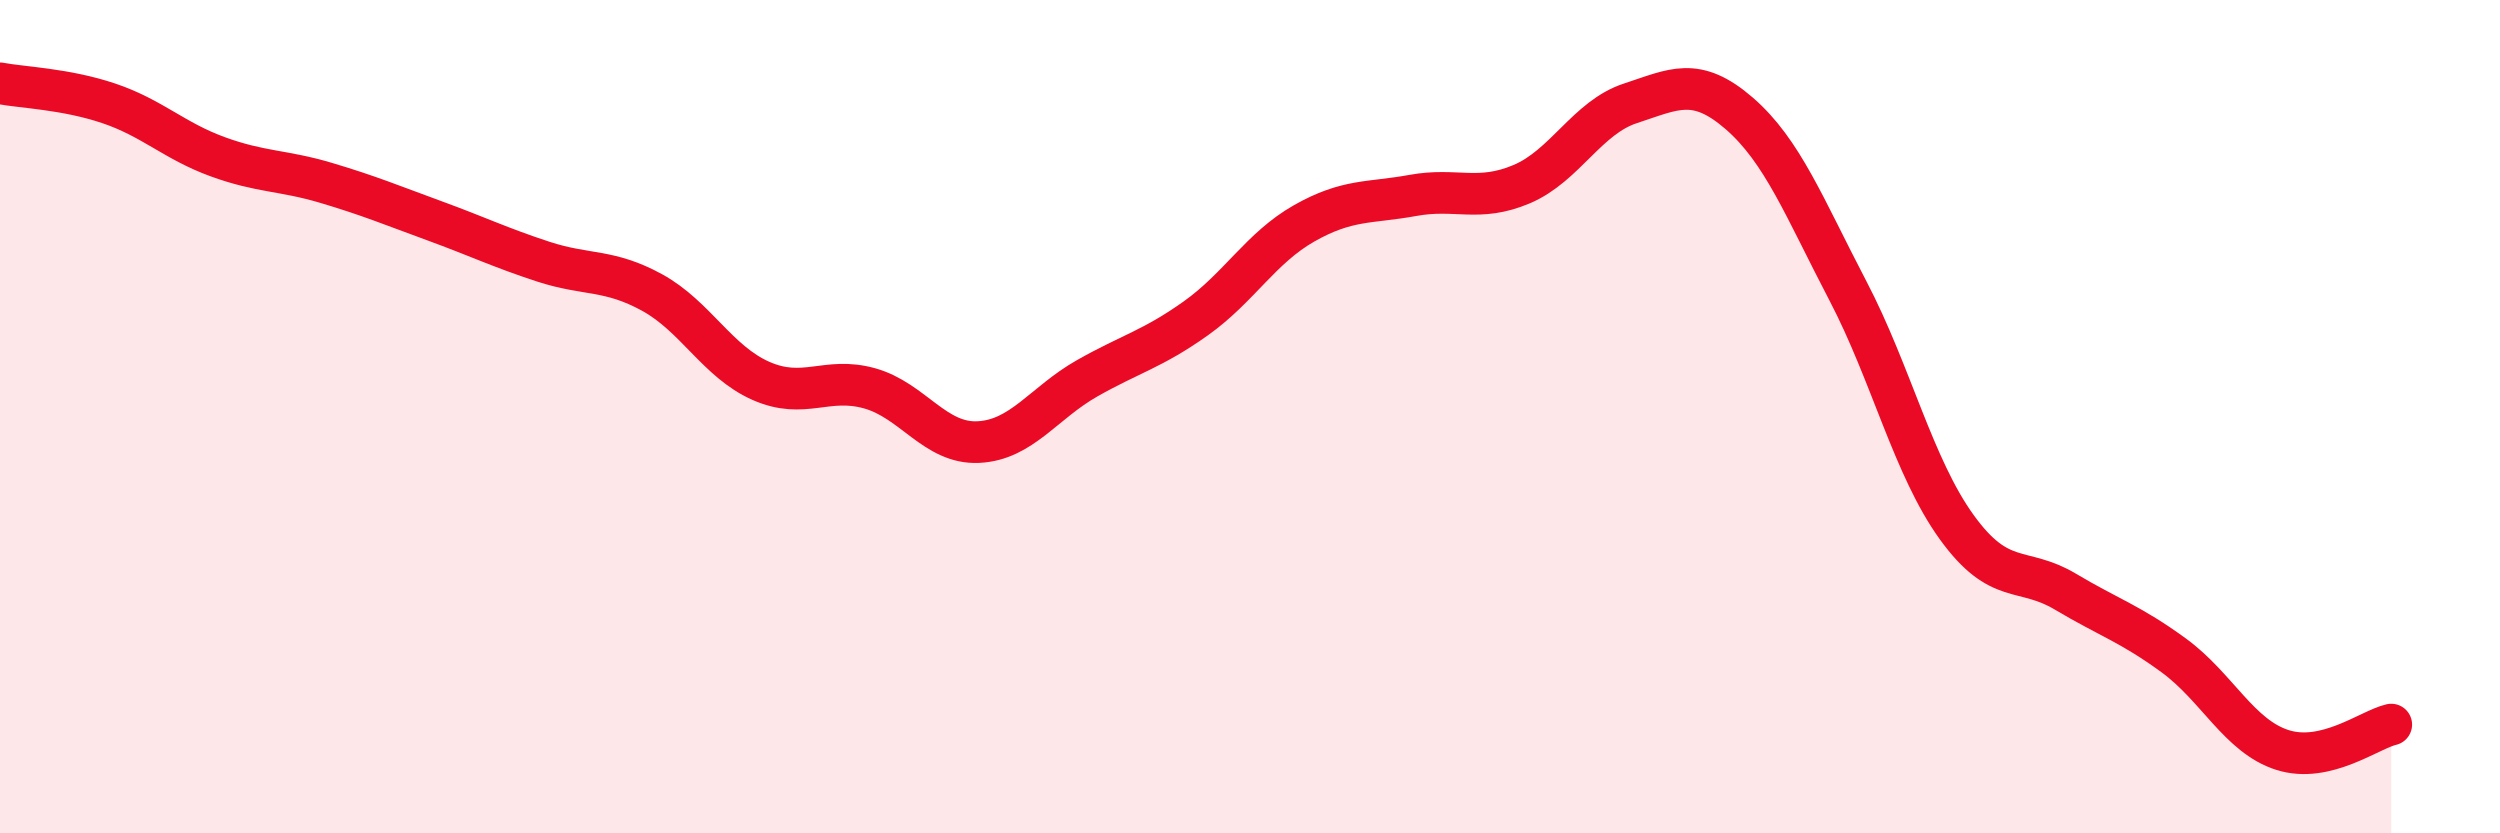
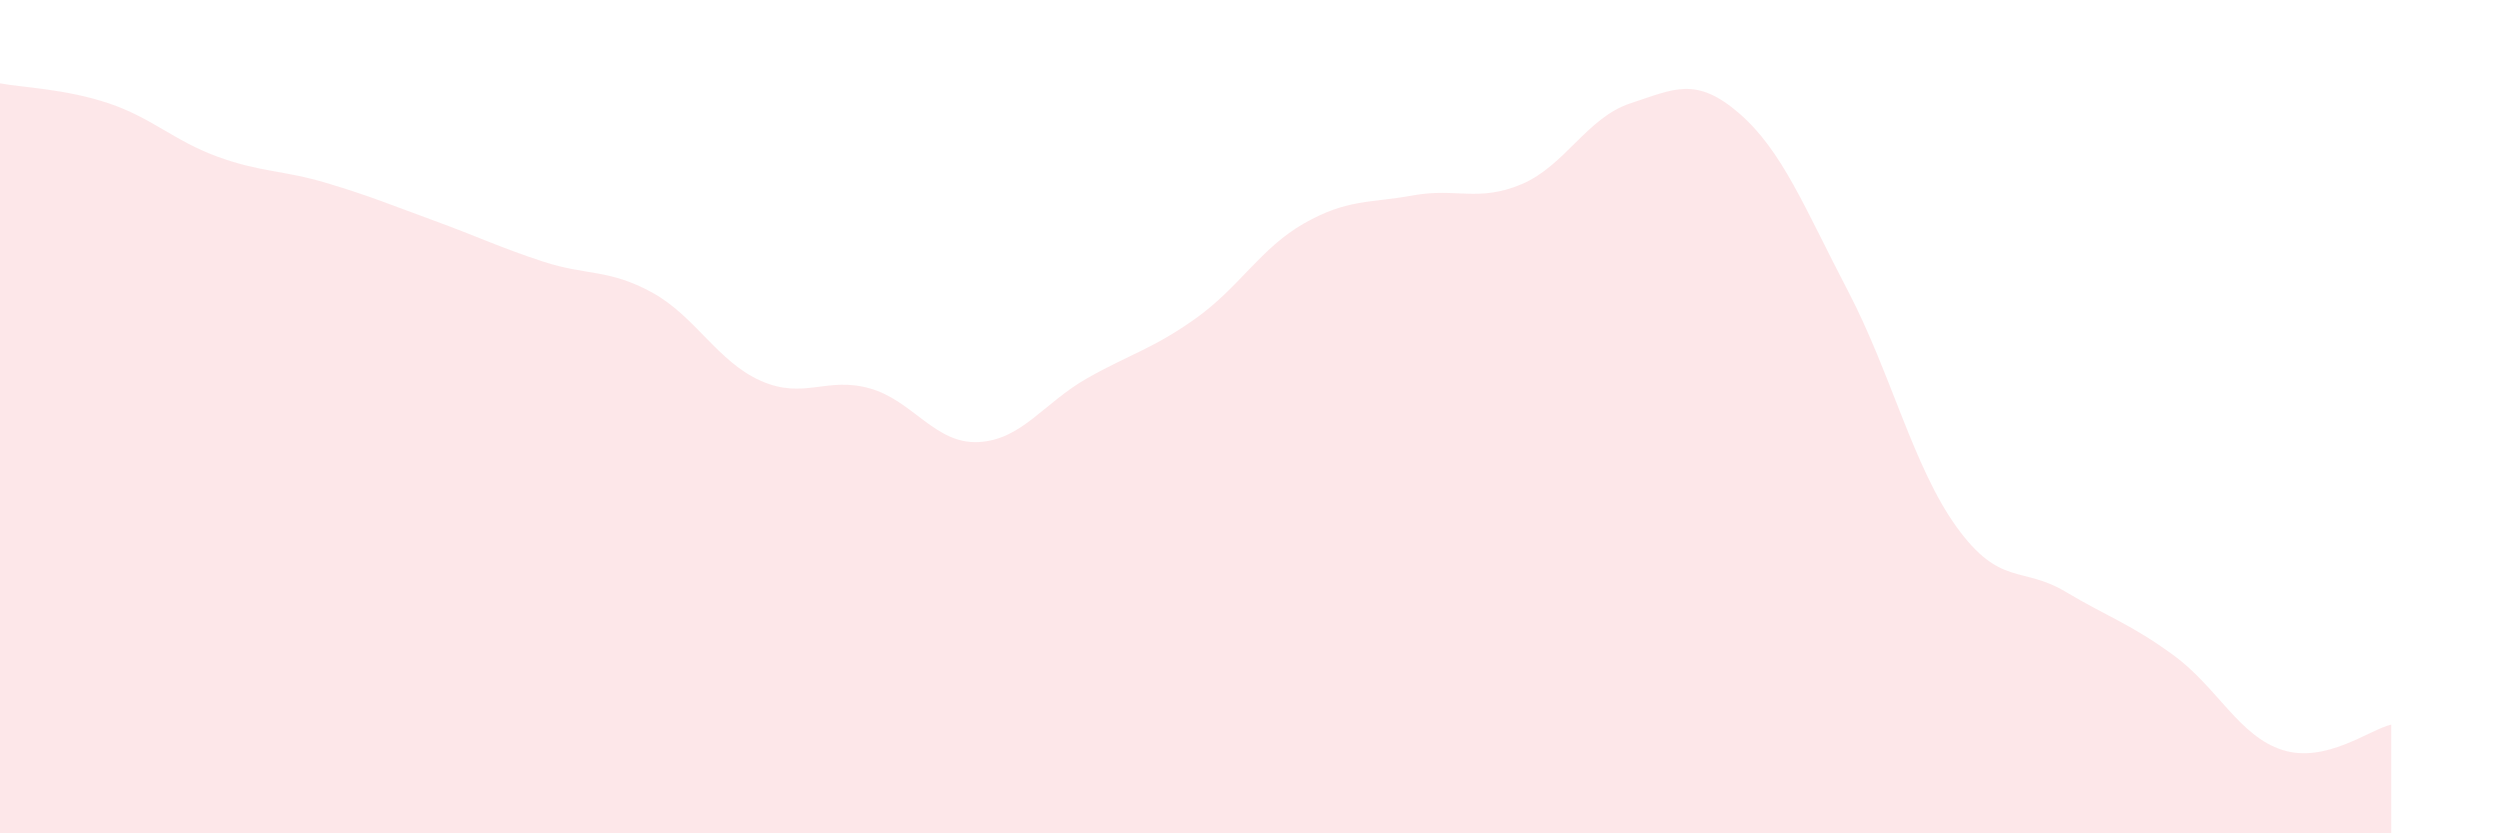
<svg xmlns="http://www.w3.org/2000/svg" width="60" height="20" viewBox="0 0 60 20">
  <path d="M 0,2 C 0.52,2.1 1.57,2.13 2.61,2.48 C 3.65,2.83 4.18,3.38 5.22,3.76 C 6.26,4.14 6.79,4.08 7.83,4.39 C 8.87,4.7 9.39,4.92 10.43,5.3 C 11.47,5.68 12,5.94 13.04,6.28 C 14.08,6.62 14.61,6.45 15.65,7.02 C 16.69,7.59 17.22,8.68 18.26,9.14 C 19.3,9.6 19.83,9.03 20.87,9.32 C 21.91,9.61 22.44,10.66 23.48,10.61 C 24.52,10.56 25.05,9.67 26.09,9.08 C 27.13,8.49 27.66,8.38 28.7,7.64 C 29.74,6.9 30.26,5.95 31.3,5.36 C 32.34,4.77 32.87,4.88 33.91,4.69 C 34.95,4.5 35.48,4.86 36.52,4.42 C 37.56,3.98 38.09,2.82 39.13,2.48 C 40.17,2.14 40.7,1.82 41.74,2.72 C 42.78,3.62 43.31,4.99 44.35,6.98 C 45.39,8.97 45.92,11.21 46.96,12.65 C 48,14.09 48.53,13.58 49.57,14.2 C 50.61,14.82 51.13,14.97 52.17,15.73 C 53.21,16.49 53.74,17.67 54.78,18 C 55.82,18.33 56.87,17.51 57.39,17.39L57.39 20L0 20Z" fill="#EB0A25" opacity="0.1" stroke-linecap="round" stroke-linejoin="round" />
-   <path d="M 0,2 C 0.52,2.1 1.57,2.13 2.61,2.48 C 3.65,2.83 4.18,3.38 5.22,3.76 C 6.26,4.14 6.79,4.08 7.83,4.39 C 8.87,4.7 9.39,4.92 10.43,5.3 C 11.47,5.68 12,5.94 13.04,6.28 C 14.08,6.62 14.61,6.45 15.65,7.02 C 16.69,7.59 17.22,8.68 18.26,9.14 C 19.3,9.6 19.83,9.03 20.87,9.32 C 21.91,9.61 22.44,10.66 23.48,10.61 C 24.52,10.56 25.05,9.67 26.09,9.08 C 27.13,8.49 27.66,8.38 28.7,7.64 C 29.74,6.9 30.26,5.95 31.3,5.36 C 32.34,4.77 32.87,4.88 33.91,4.69 C 34.95,4.5 35.48,4.86 36.52,4.42 C 37.56,3.98 38.09,2.82 39.13,2.48 C 40.17,2.14 40.7,1.82 41.74,2.72 C 42.78,3.62 43.31,4.99 44.35,6.98 C 45.39,8.97 45.92,11.21 46.96,12.65 C 48,14.09 48.53,13.58 49.57,14.2 C 50.61,14.82 51.13,14.97 52.17,15.73 C 53.21,16.49 53.74,17.67 54.78,18 C 55.82,18.33 56.87,17.51 57.39,17.39" stroke="#EB0A25" stroke-width="1" fill="none" stroke-linecap="round" stroke-linejoin="round" />
</svg>